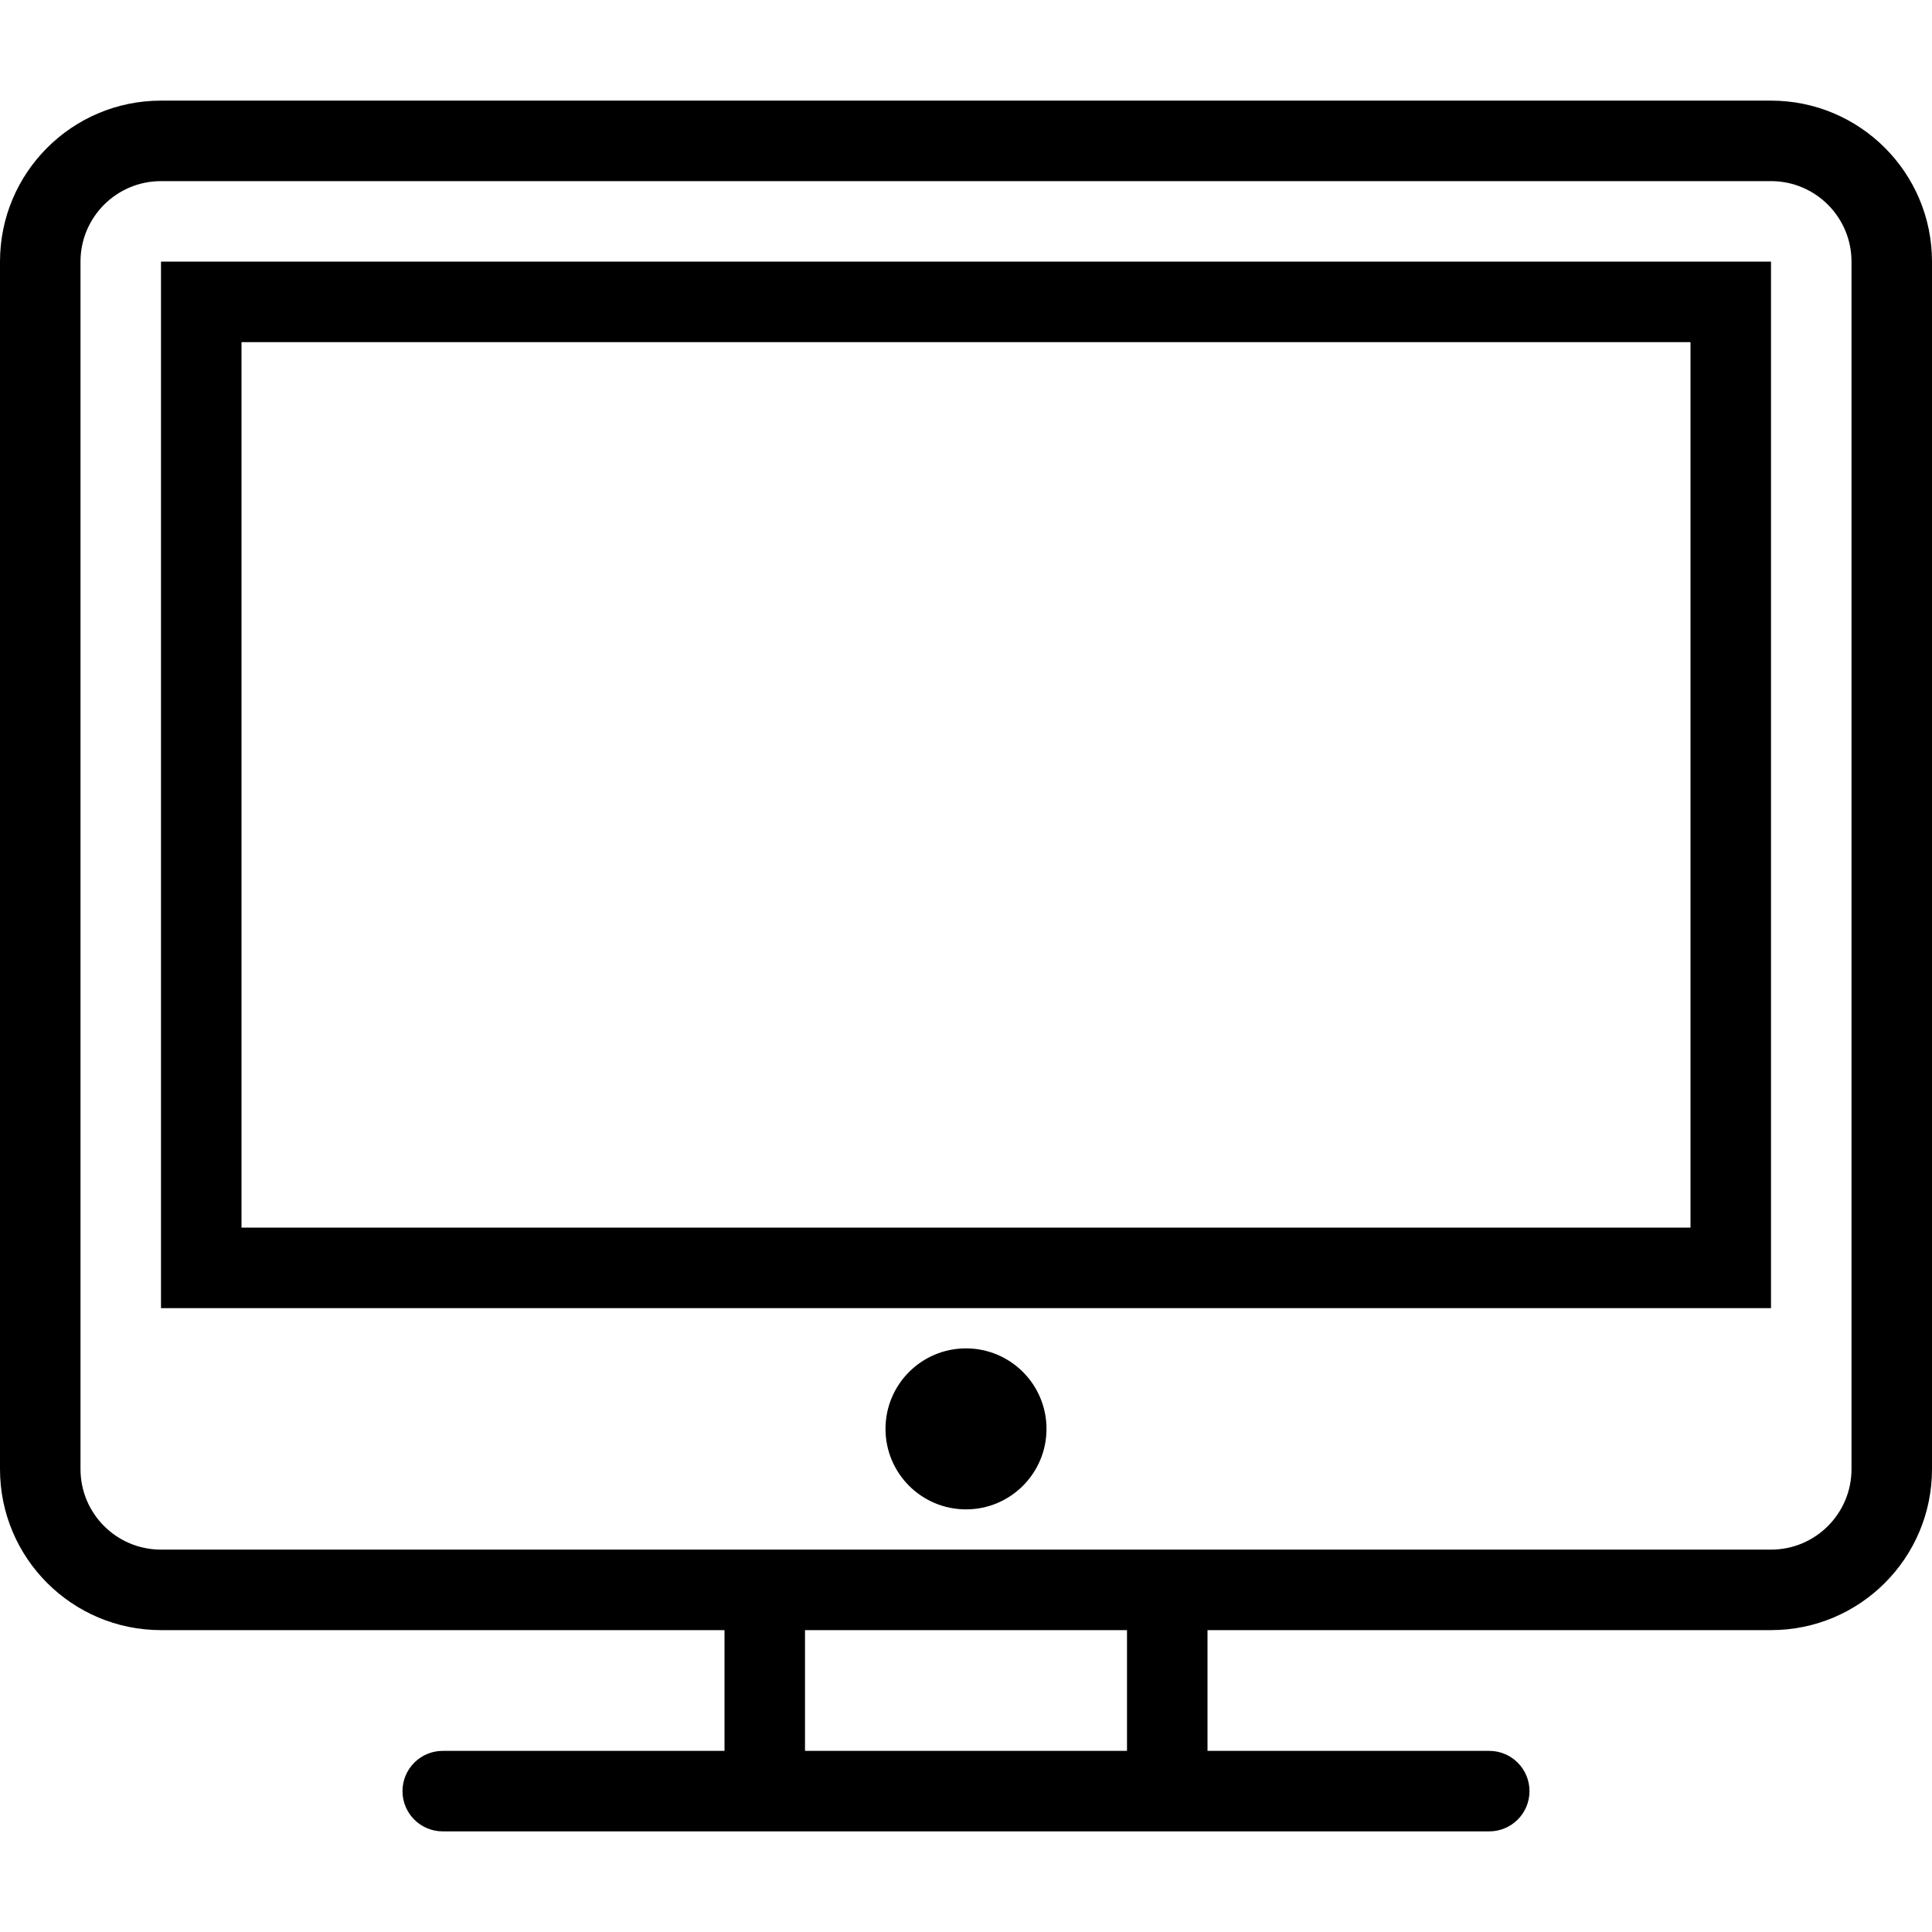
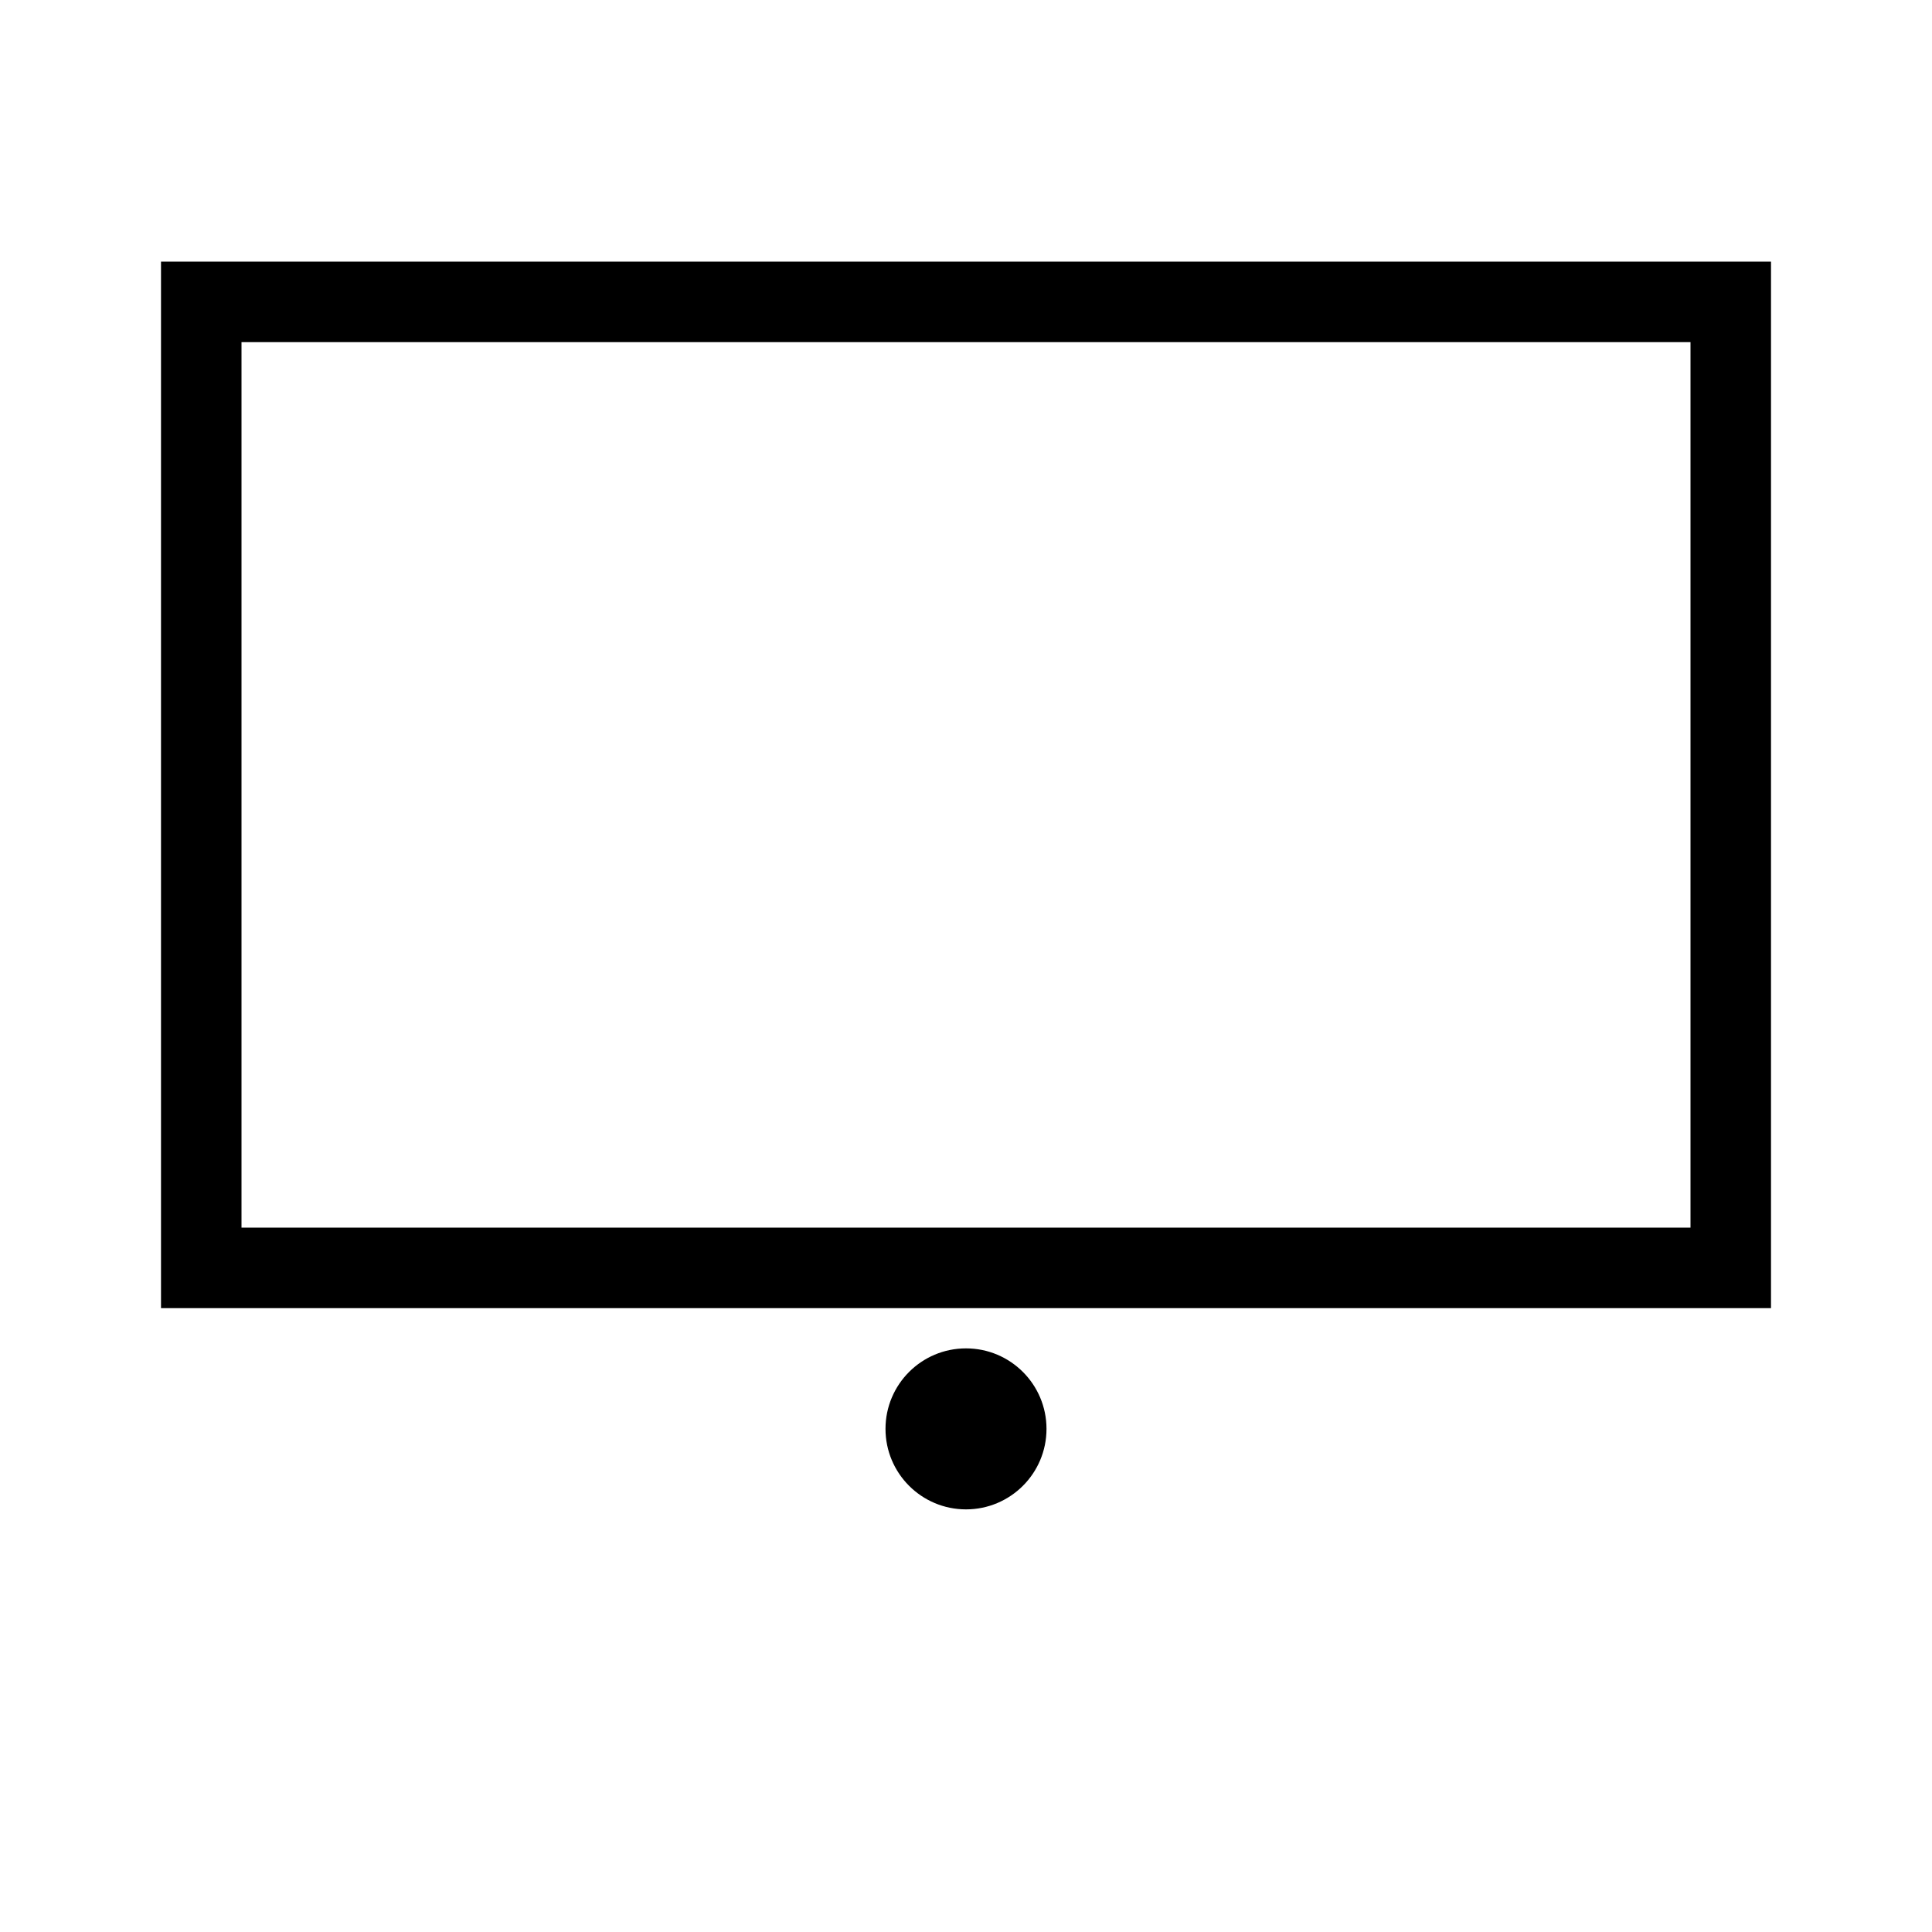
<svg xmlns="http://www.w3.org/2000/svg" fill="#000000" height="800px" width="800px" version="1.1" id="Layer_1" viewBox="0 0 512 512" xml:space="preserve">
  <g>
    <g>
-       <path d="M469.333,26.667H42.667C19.103,26.667,0,45.769,0,69.333v320C0,412.898,19.103,432,42.667,432H192v32h-74.667    c-5.891,0-10.667,4.776-10.667,10.667s4.776,10.667,10.667,10.667h277.333c5.891,0,10.667-4.776,10.667-10.667    S400.558,464,394.667,464H320v-32h149.333C492.898,432,512,412.898,512,389.333v-320C512,45.769,492.898,26.667,469.333,26.667z     M298.667,464h-85.333v-32h85.333V464z M490.667,389.333c0,11.782-9.551,21.333-21.333,21.333H42.667    c-11.782,0-21.333-9.551-21.333-21.333v-320C21.333,57.551,30.885,48,42.667,48h426.667c11.782,0,21.333,9.551,21.333,21.333    V389.333z" />
-     </g>
+       </g>
  </g>
  <g>
    <g>
      <path d="M42.667,69.333v277.333h426.667V69.333H42.667z M448,325.333H64V90.667h384V325.333z" />
    </g>
  </g>
  <g>
    <g>
      <circle cx="256" cy="378.667" r="21.333" />
    </g>
  </g>
</svg>